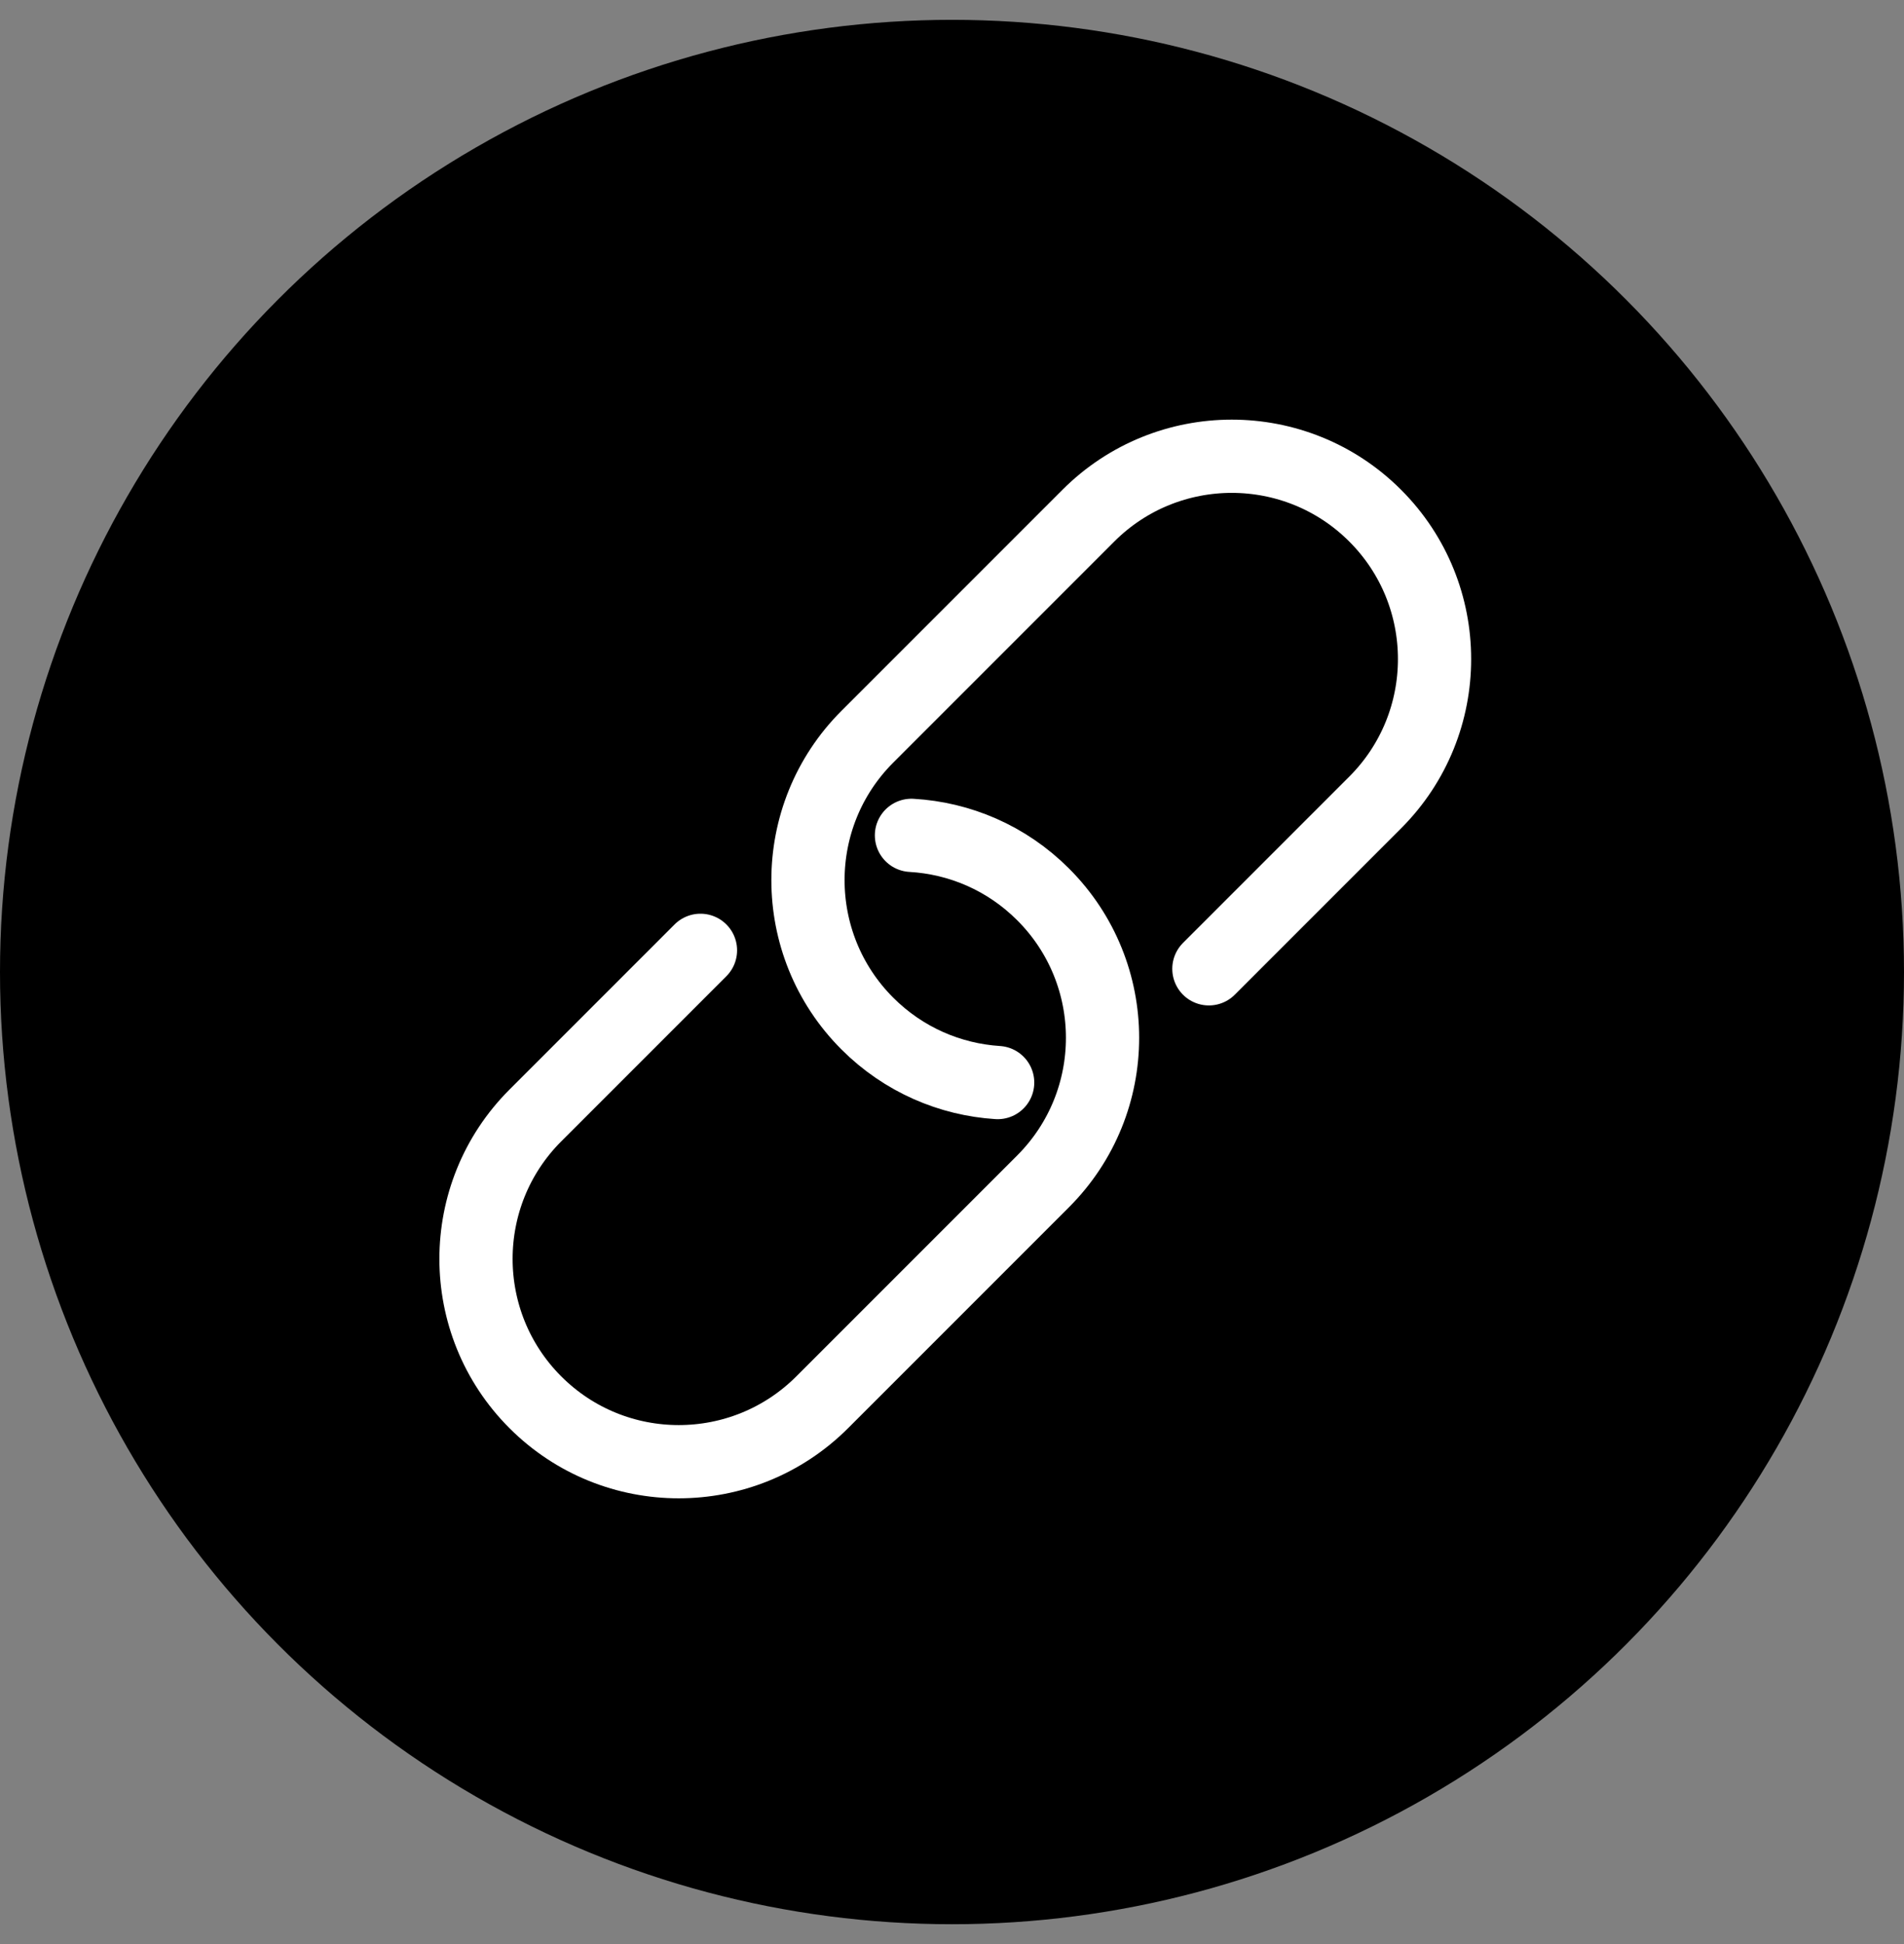
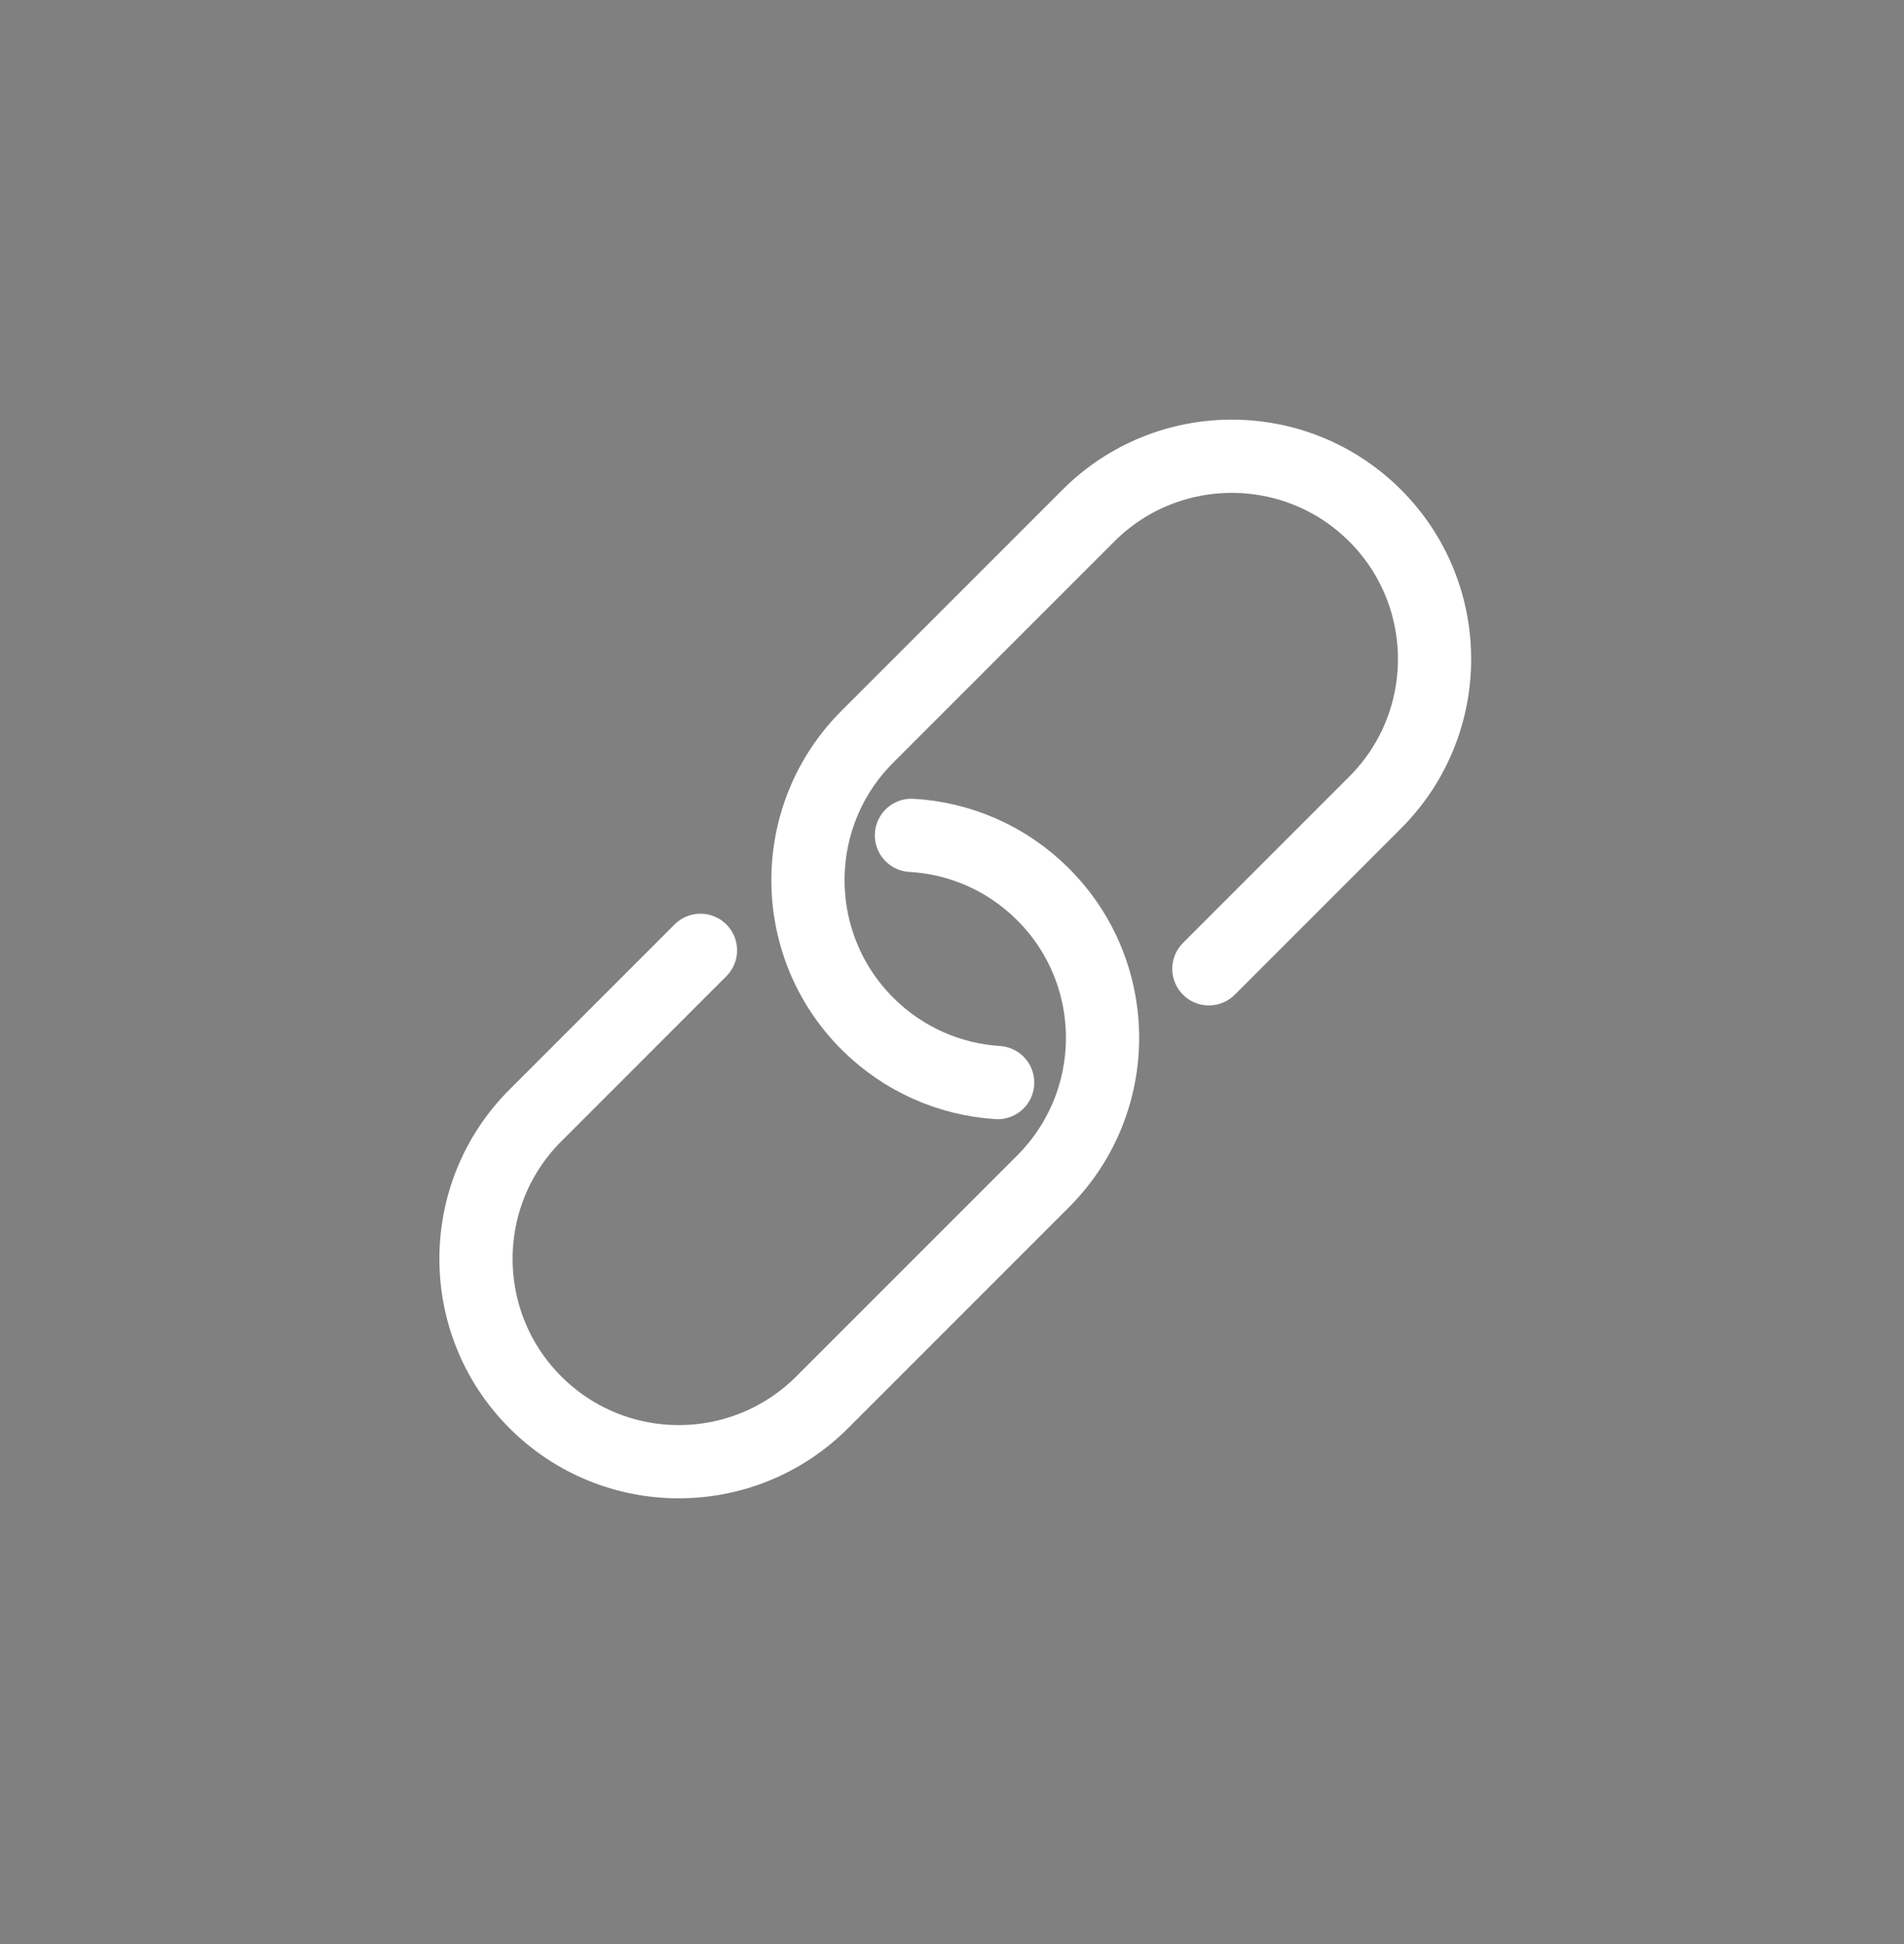
<svg xmlns="http://www.w3.org/2000/svg" width="48" height="49" viewBox="0 0 48 49" fill="none">
  <rect x="0" y="0" width="48" height="49" fill="#808080" stroke="none" />
-   <circle cx="24" cy="24.5" r="24" fill="black" />
  <path d="M30.476 24.419L34.668 20.227C35.666 19.229 36.165 17.921 36.165 16.612C36.165 15.303 35.666 13.995 34.668 12.997C32.672 11.001 29.434 11.001 27.438 12.997L21.866 18.569C19.87 20.564 19.87 23.803 21.866 25.799C22.78 26.713 23.954 27.209 25.151 27.286" stroke="white" stroke-width="1.846" stroke-linecap="round" stroke-linejoin="round" />
  <path d="M22.978 21.055C24.187 21.124 25.375 21.62 26.298 22.544C27.296 23.542 27.795 24.85 27.795 26.159C27.795 27.468 27.295 28.776 26.298 29.774L20.727 35.345C18.731 37.34 15.494 37.342 13.497 35.345C11.501 33.349 11.501 30.11 13.497 28.115L17.659 23.953" stroke="white" stroke-width="1.846" stroke-linecap="round" stroke-linejoin="round" />
</svg>